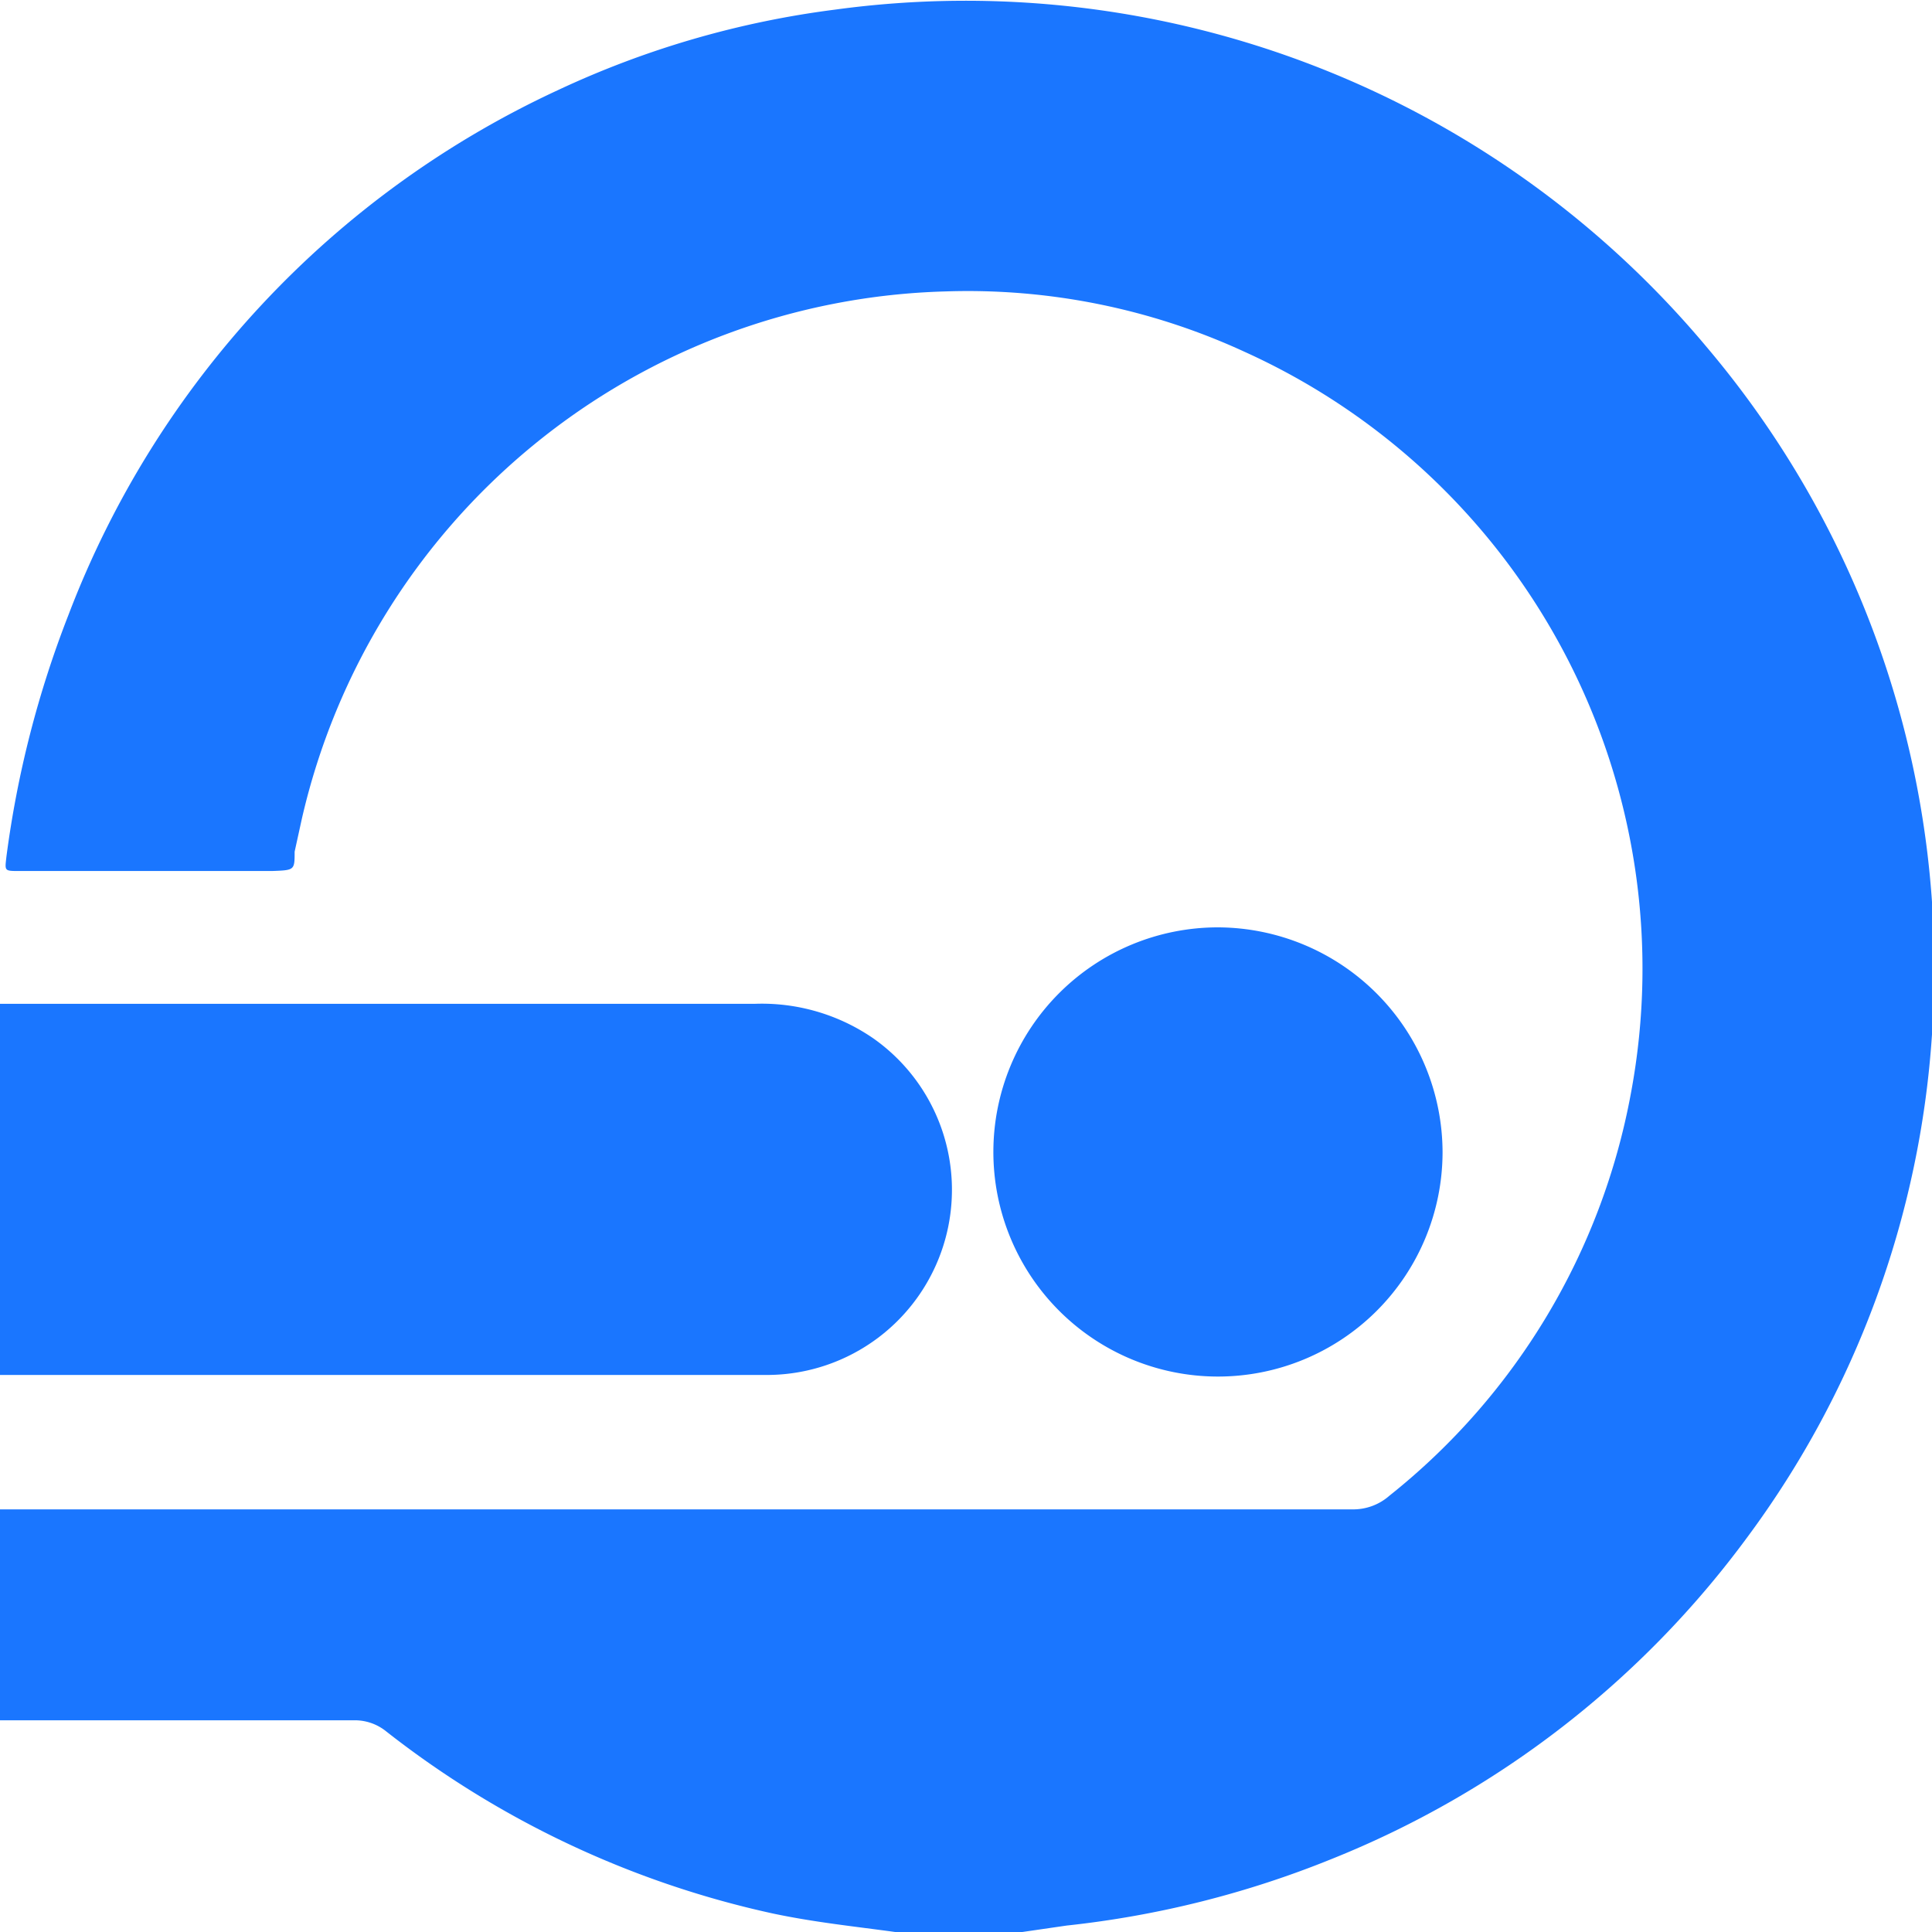
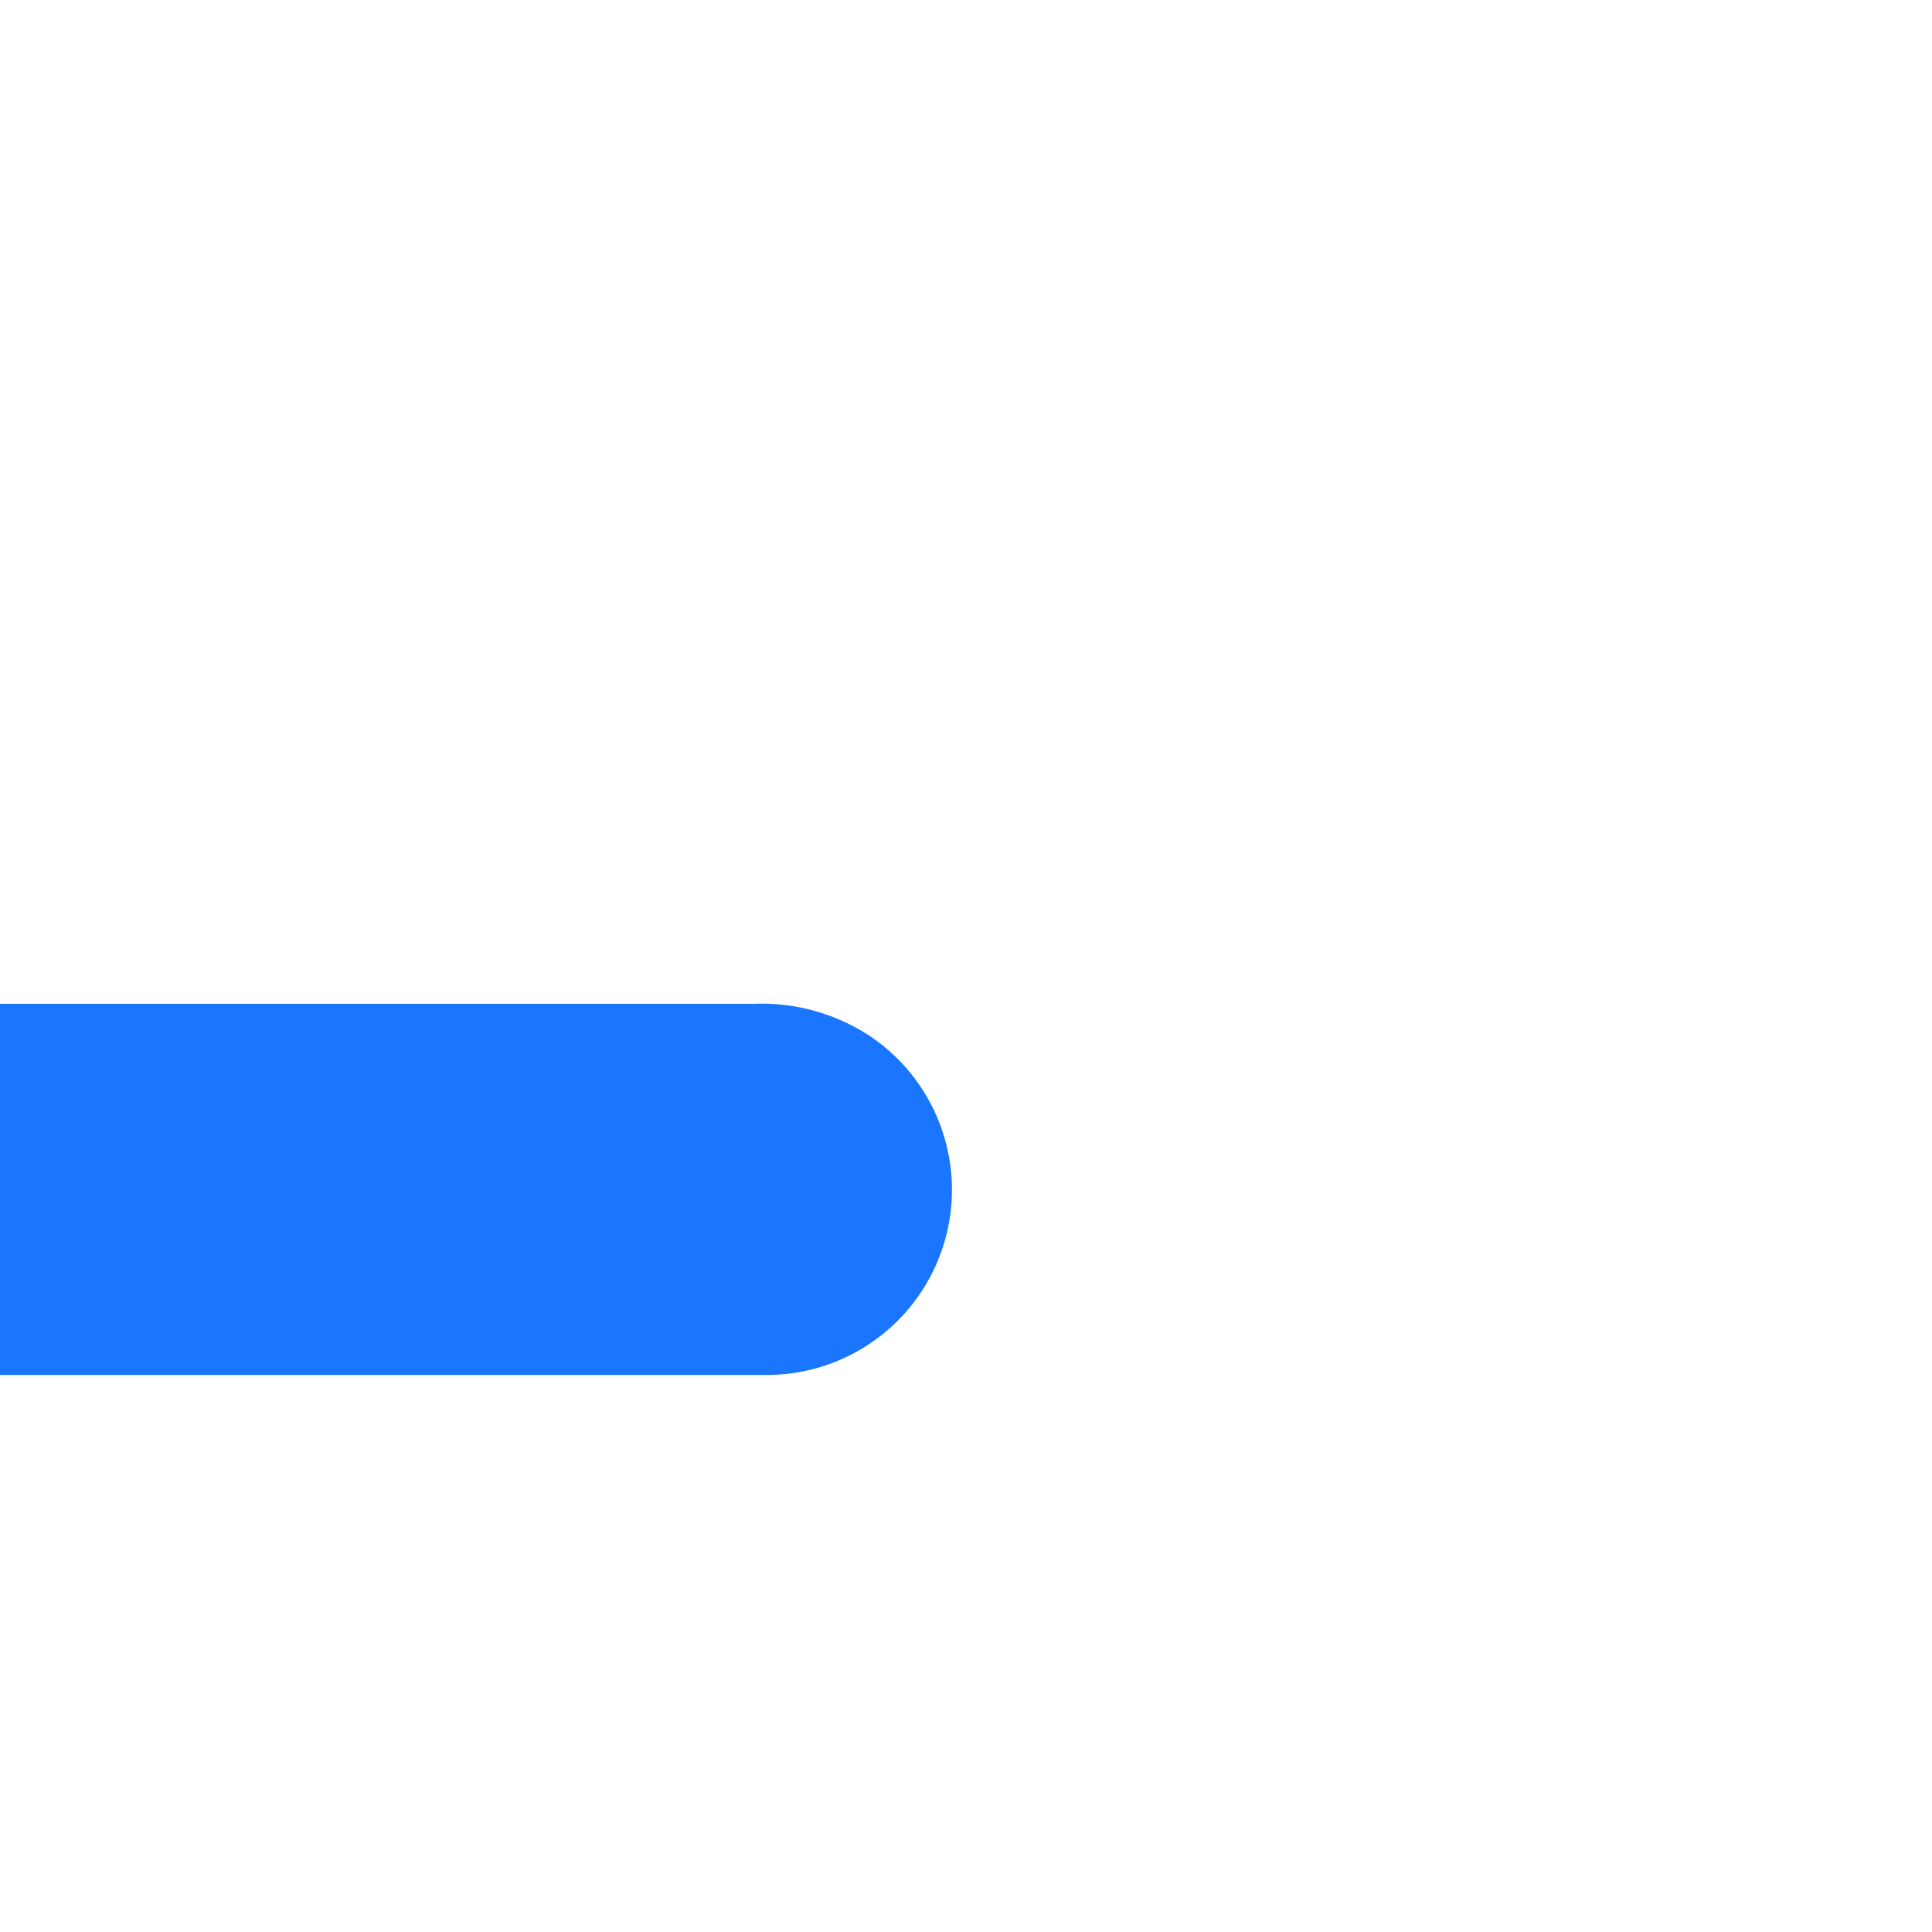
<svg xmlns="http://www.w3.org/2000/svg" id="Слой_1" data-name="Слой 1" width="24" height="24" viewBox="0 0 24 24">
  <defs>
    <style>.cls-1{fill:#1a76ff;}</style>
  </defs>
  <title>1184</title>
-   <path class="cls-1" d="M0,18.75H16.8a.68.68,0,0,0,.46-.17,8.31,8.31,0,0,0,3-5,8.41,8.41,0,0,0-4.8-9.21,8.21,8.21,0,0,0-3.71-.75,8.44,8.44,0,0,0-8,6.55l-.09.41c0,.23,0,.23-.28.24H.24c-.19,0-.18,0-.16-.18a12.8,12.8,0,0,1,.77-3A11.82,11.82,0,0,1,6.93,1.12a11.54,11.54,0,0,1,3.44-1A12,12,0,0,1,21.2,4.31,11.94,11.94,0,0,1,24,12.85a11.78,11.78,0,0,1-2.29,6.24,11.9,11.9,0,0,1-5.16,4,12.23,12.23,0,0,1-3.3.83L12.7,24H11.3l-.18,0c-.51-.07-1-.12-1.52-.23A11.88,11.88,0,0,1,4.8,21.51a.62.62,0,0,0-.4-.14H0Z" />
  <path class="cls-1" d="M0,12.47l.54,0H9.37a2.44,2.44,0,0,1,1.48.43,2.3,2.3,0,0,1-1.29,4.18H0Z" />
-   <path class="cls-1" d="M17.92,14.32a2.79,2.79,0,1,1-2.79-2.8A2.8,2.8,0,0,1,17.92,14.32Z" />
</svg>